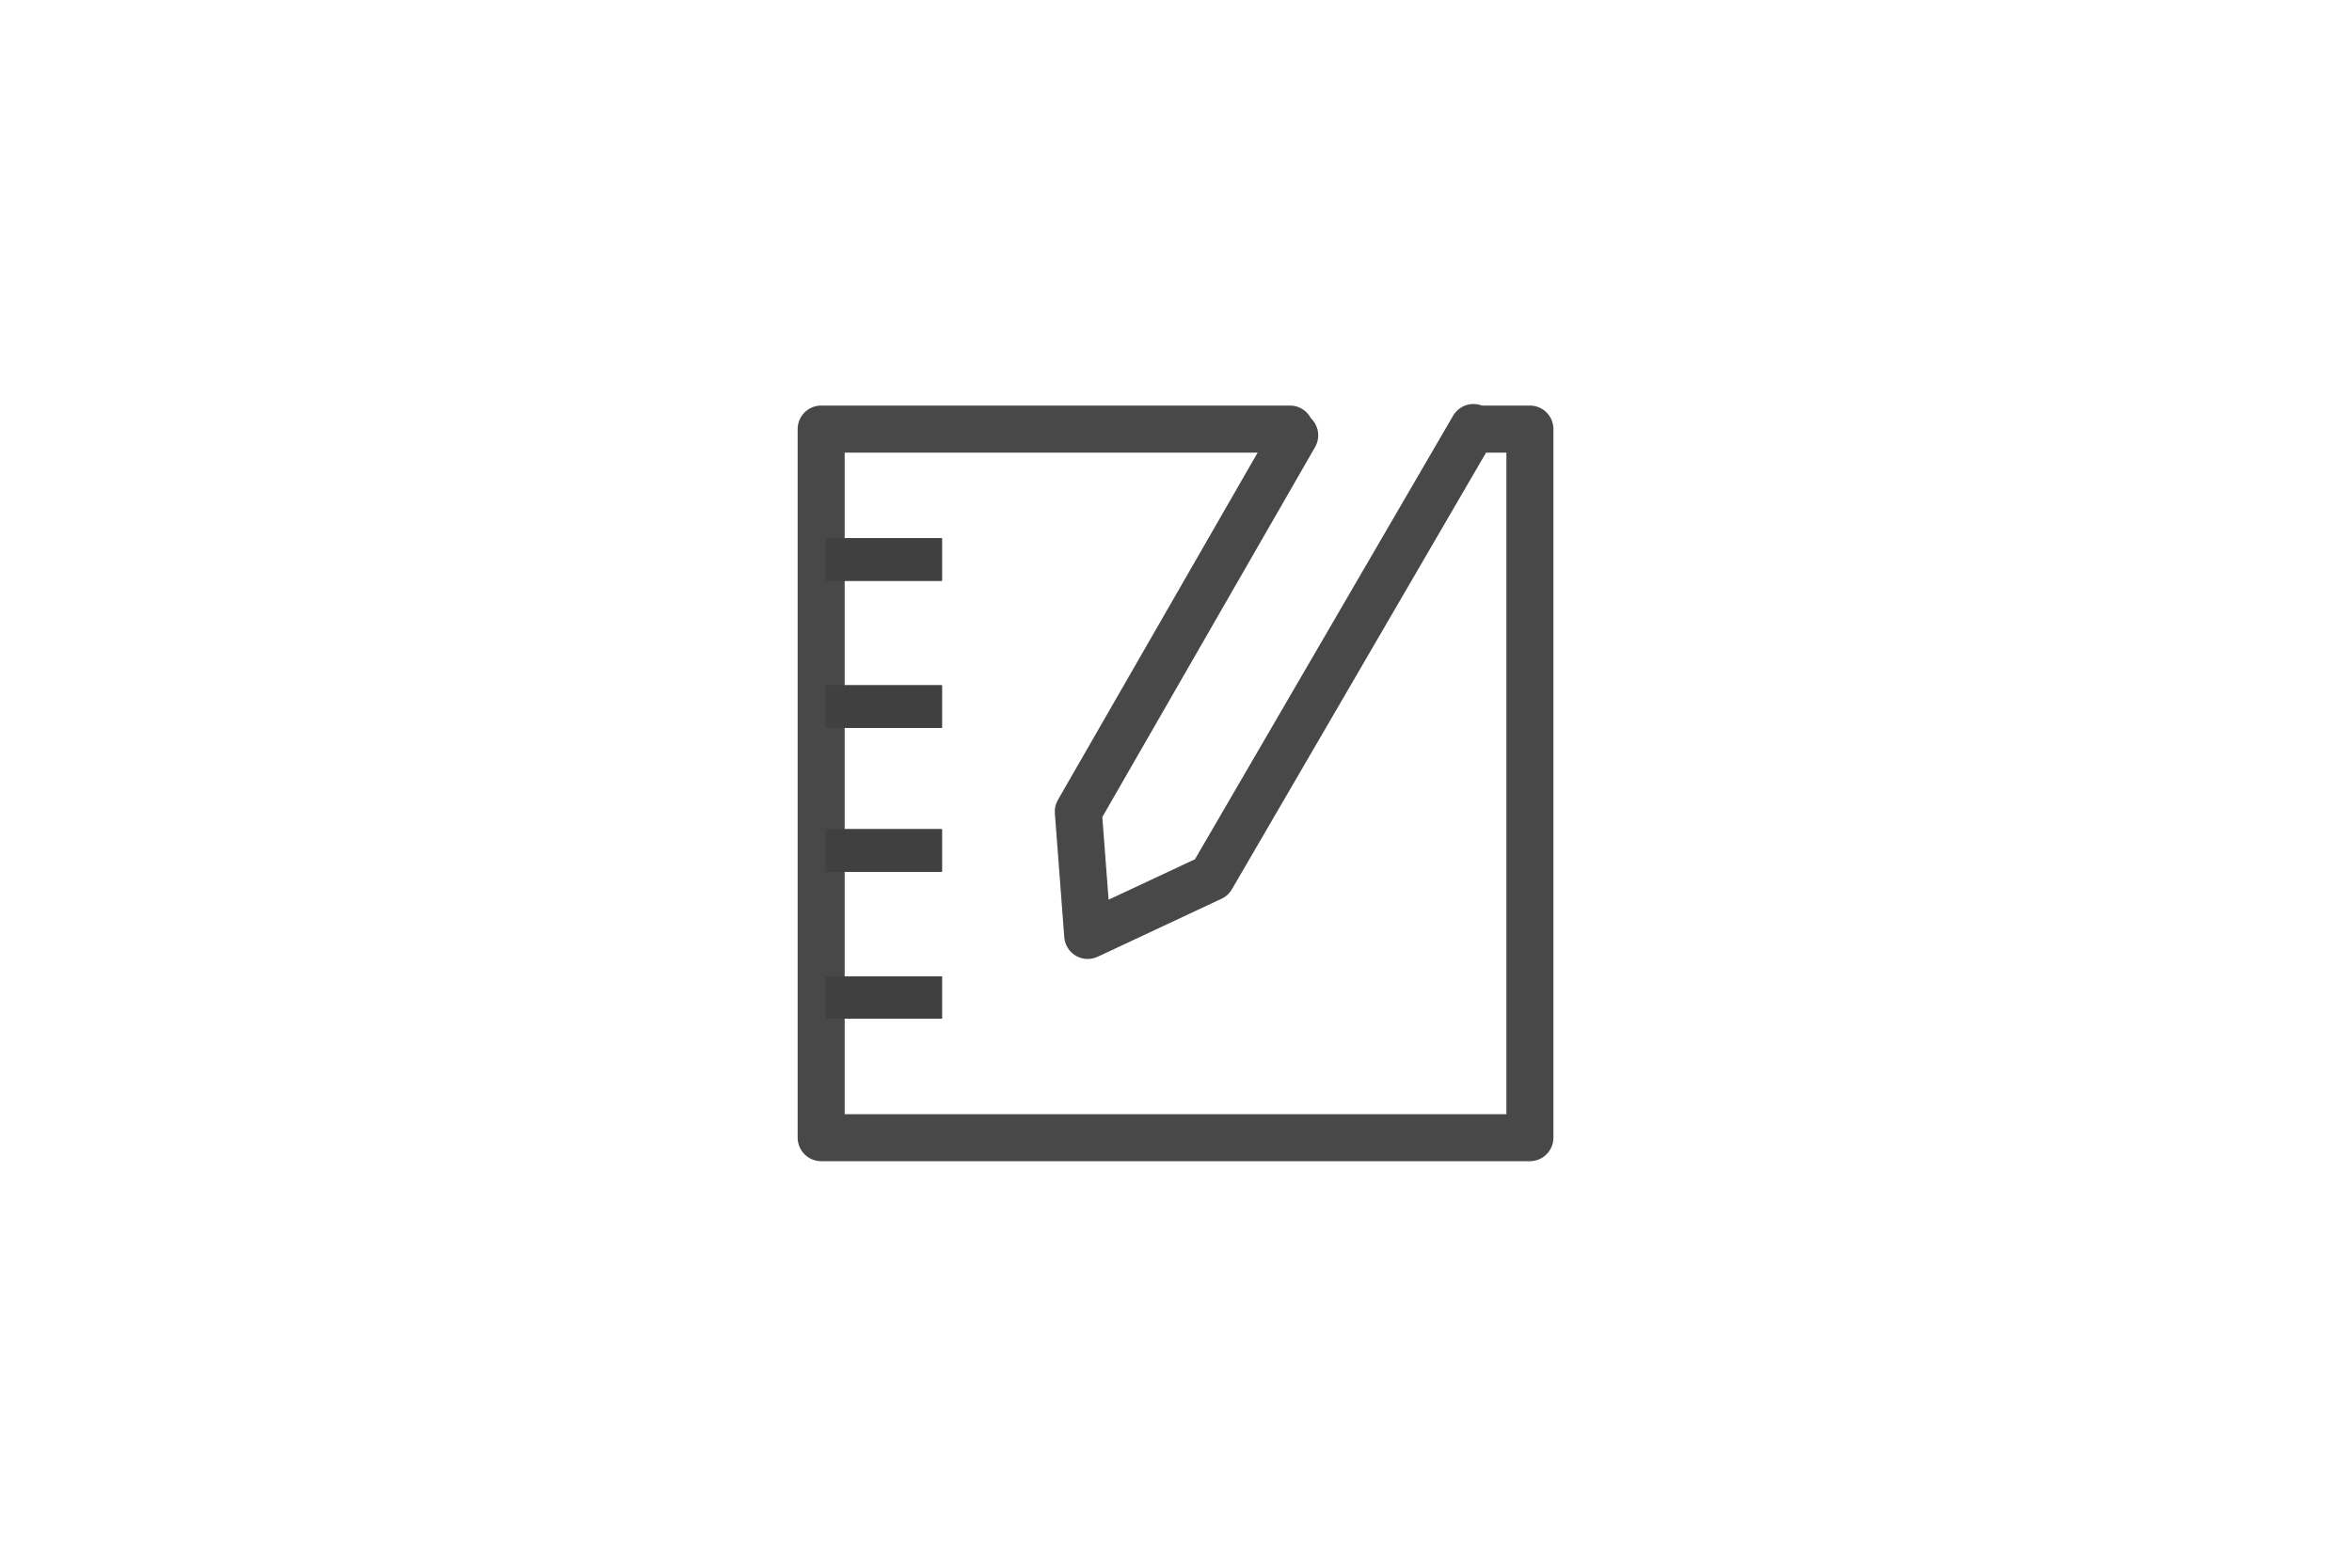
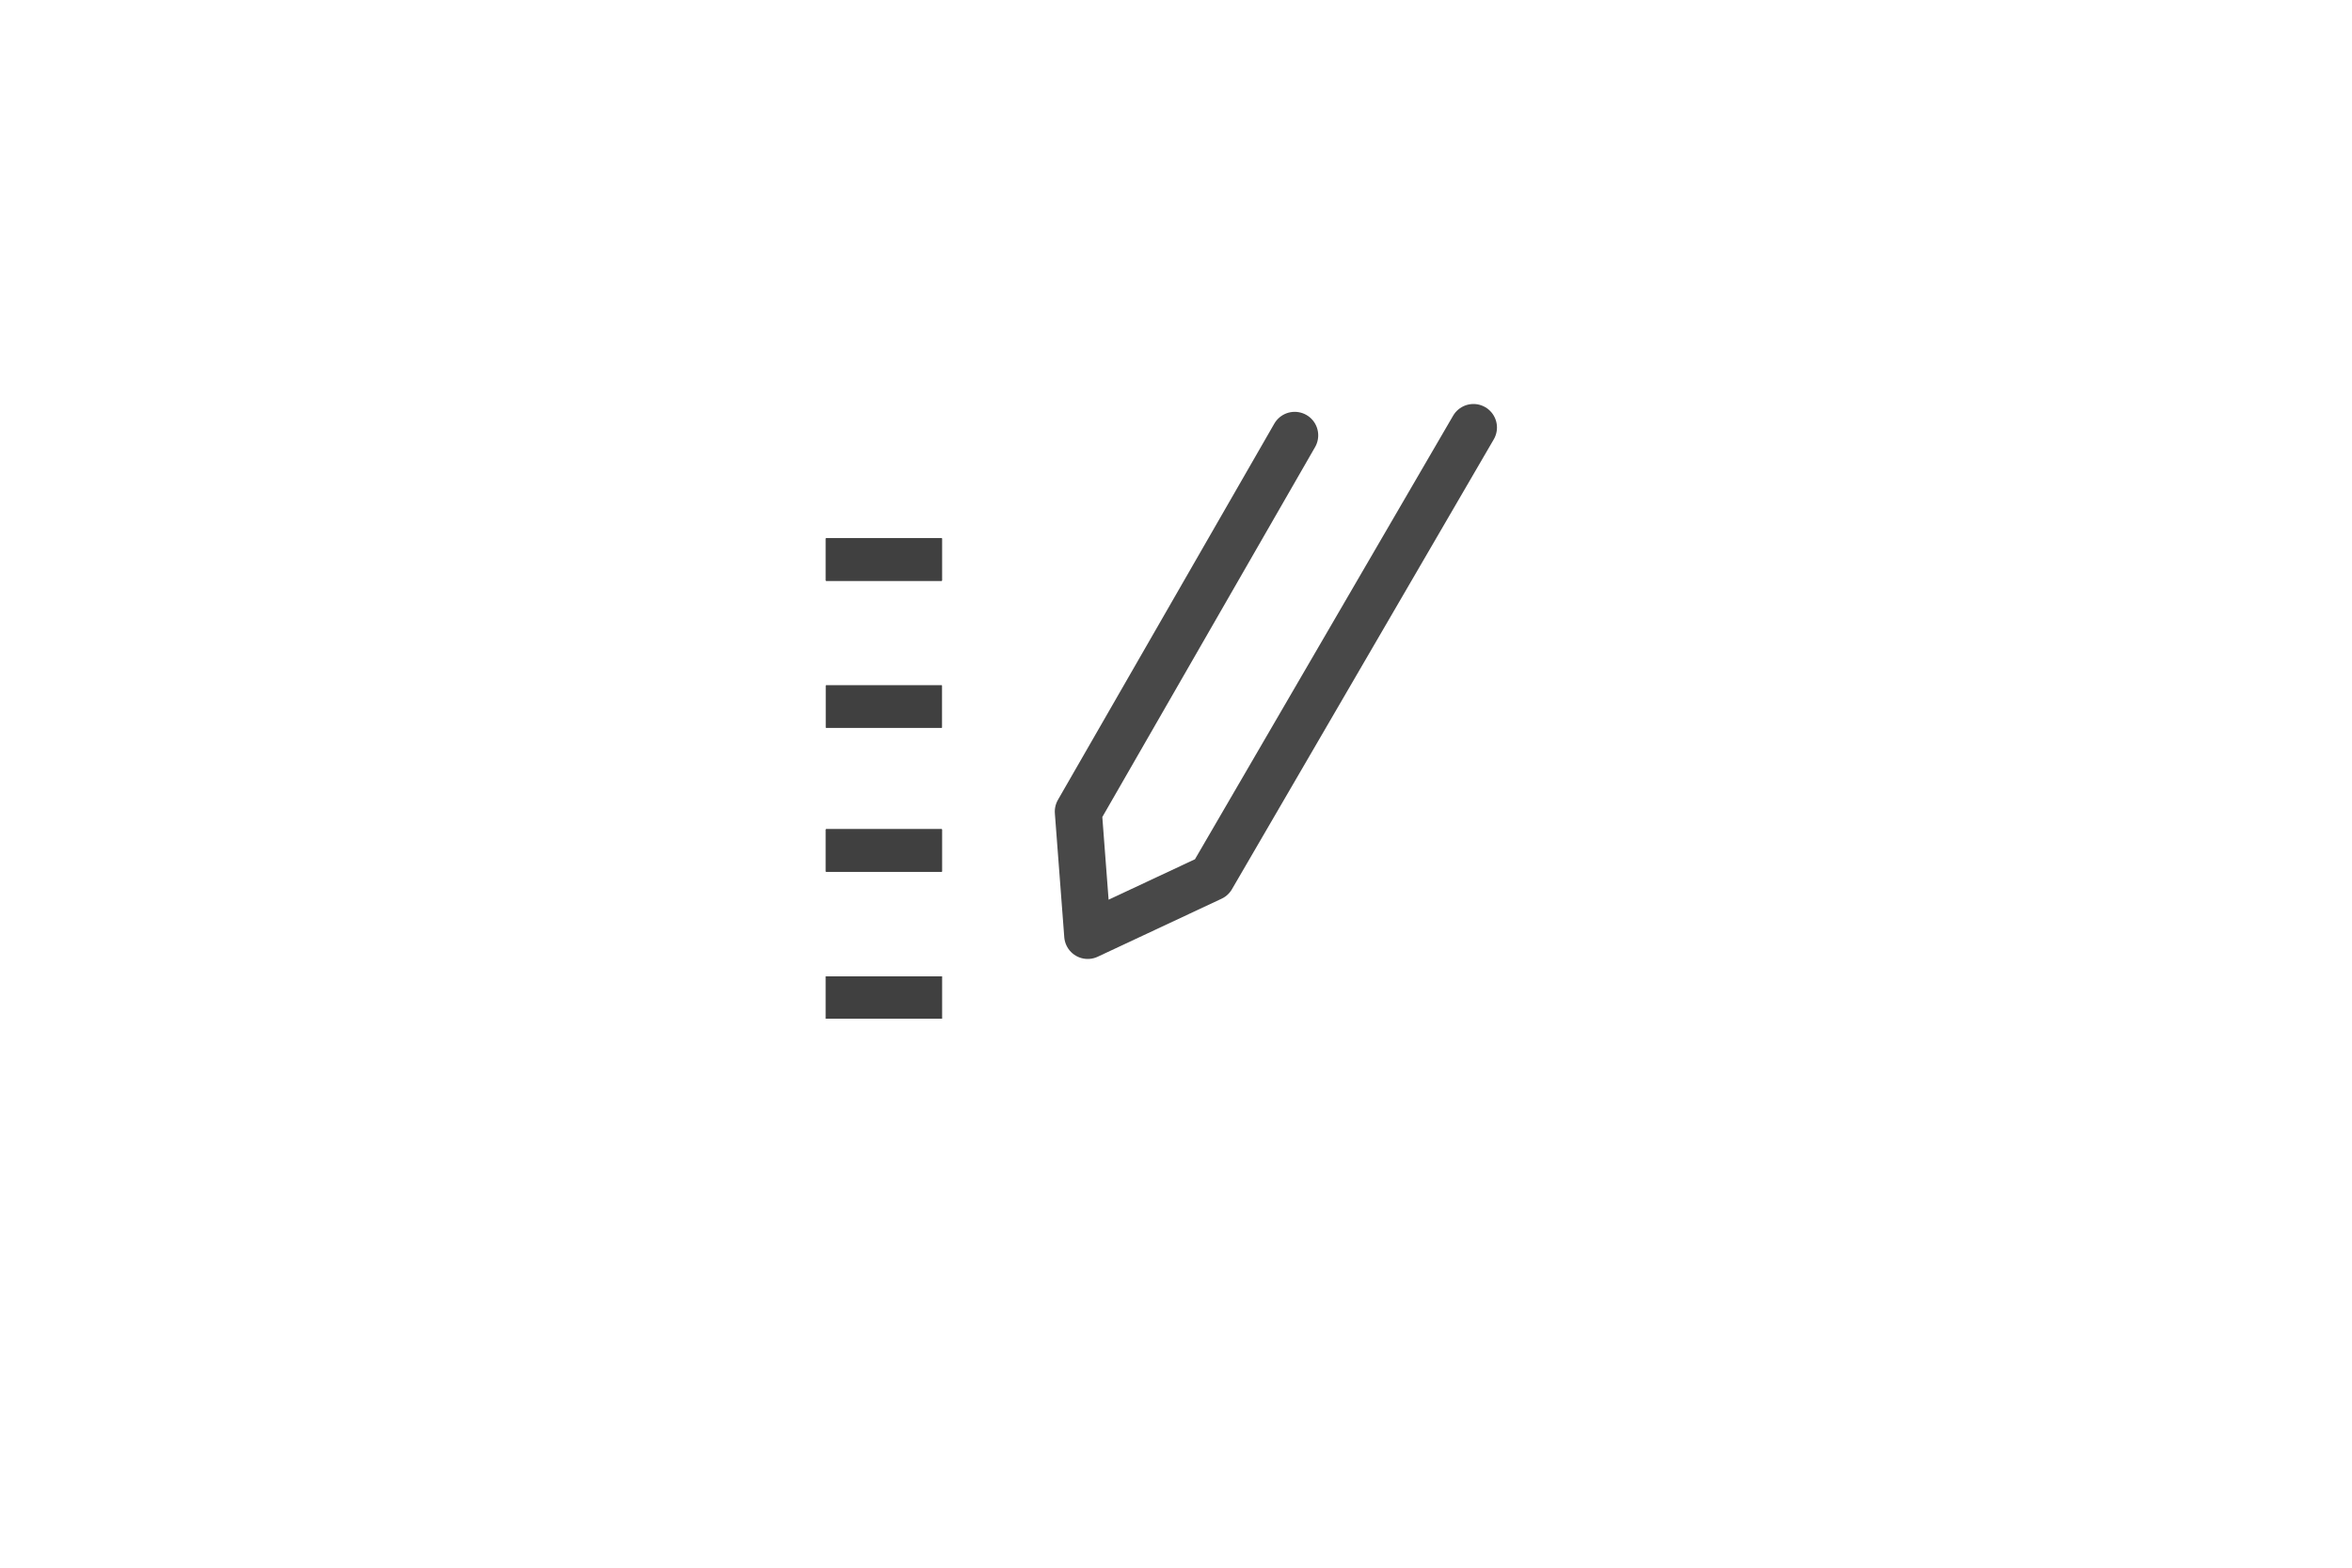
<svg xmlns="http://www.w3.org/2000/svg" id="Layer_1" data-name="Layer 1" width="150" height="100" viewBox="0 0 150 100">
  <defs>
    <style>
      .cls-1 {
        clip-path: url(#clippath-6);
      }

      .cls-2 {
        clip-path: url(#clippath-7);
      }

      .cls-3 {
        clip-path: url(#clippath-4);
      }

      .cls-4, .cls-5 {
        fill: none;
      }

      .cls-6 {
        clip-path: url(#clippath-1);
      }

      .cls-7 {
        fill: #404040;
      }

      .cls-8 {
        clip-path: url(#clippath-5);
      }

      .cls-9 {
        clip-path: url(#clippath-3);
      }

      .cls-5 {
        stroke: #484848;
        stroke-linecap: round;
        stroke-linejoin: round;
        stroke-width: 3px;
      }

      .cls-10 {
        clip-path: url(#clippath-2);
      }

      .cls-11 {
        clip-path: url(#clippath);
      }
    </style>
    <clipPath id="clippath">
      <rect class="cls-4" x="52.67" y="34.34" width="7.4" height="2.7" />
    </clipPath>
    <clipPath id="clippath-1">
      <rect class="cls-4" x="-504.37" y="-129.1" width="931.2" height="1021.7" />
    </clipPath>
    <clipPath id="clippath-2">
      <rect class="cls-4" x="52.67" y="43.72" width="7.4" height="2.7" />
    </clipPath>
    <clipPath id="clippath-3">
      <rect class="cls-4" x="-504.37" y="-129.1" width="931.2" height="1021.7" />
    </clipPath>
    <clipPath id="clippath-4">
      <rect class="cls-4" x="52.67" y="52.9" width="7.4" height="2.7" />
    </clipPath>
    <clipPath id="clippath-5">
      <rect class="cls-4" x="-504.37" y="-129.1" width="931.2" height="1021.7" />
    </clipPath>
    <clipPath id="clippath-6">
      <rect class="cls-4" x="52.67" y="62.28" width="7.4" height="2.7" />
    </clipPath>
    <clipPath id="clippath-7">
      <rect class="cls-4" x="-504.37" y="-129.1" width="931.2" height="1021.7" />
    </clipPath>
  </defs>
-   <path class="cls-5" d="M93.97,27.37h3.6v45.2h-45.2V27.37h29.9" />
  <g>
    <rect class="cls-7" x="52.67" y="34.34" width="7.4" height="2.7" />
    <g class="cls-11">
      <g>
        <rect class="cls-7" x="-504.37" y="-129.1" width="931.2" height="1021.7" />
        <g class="cls-6">
          <rect class="cls-7" x="49.43" y="31.1" width="13.9" height="9.1" />
        </g>
      </g>
    </g>
  </g>
  <g>
-     <rect class="cls-7" x="52.67" y="43.72" width="7.4" height="2.7" />
    <g class="cls-10">
      <g>
        <rect class="cls-7" x="-504.37" y="-129.1" width="931.2" height="1021.7" />
        <g class="cls-9">
          <rect class="cls-7" x="49.43" y="40.5" width="13.9" height="9.1" />
        </g>
      </g>
    </g>
  </g>
  <g>
    <rect class="cls-7" x="52.67" y="52.9" width="7.4" height="2.7" />
    <g class="cls-3">
      <g>
        <rect class="cls-7" x="-504.37" y="-129.1" width="931.2" height="1021.7" />
        <g class="cls-8">
          <rect class="cls-7" x="49.43" y="49.7" width="13.9" height="9.1" />
        </g>
      </g>
    </g>
  </g>
  <g>
    <rect class="cls-7" x="52.67" y="62.28" width="7.4" height="2.7" />
    <g class="cls-1">
      <g>
        <rect class="cls-7" x="-504.37" y="-129.1" width="931.2" height="1021.7" />
        <g class="cls-2">
          <rect class="cls-7" x="49.43" y="59" width="13.9" height="9.1" />
        </g>
      </g>
    </g>
  </g>
  <path class="cls-5" d="M82.57,27.77l-13.8,24,.6,7.9,7.9-3.7,16.7-28.7" />
</svg>